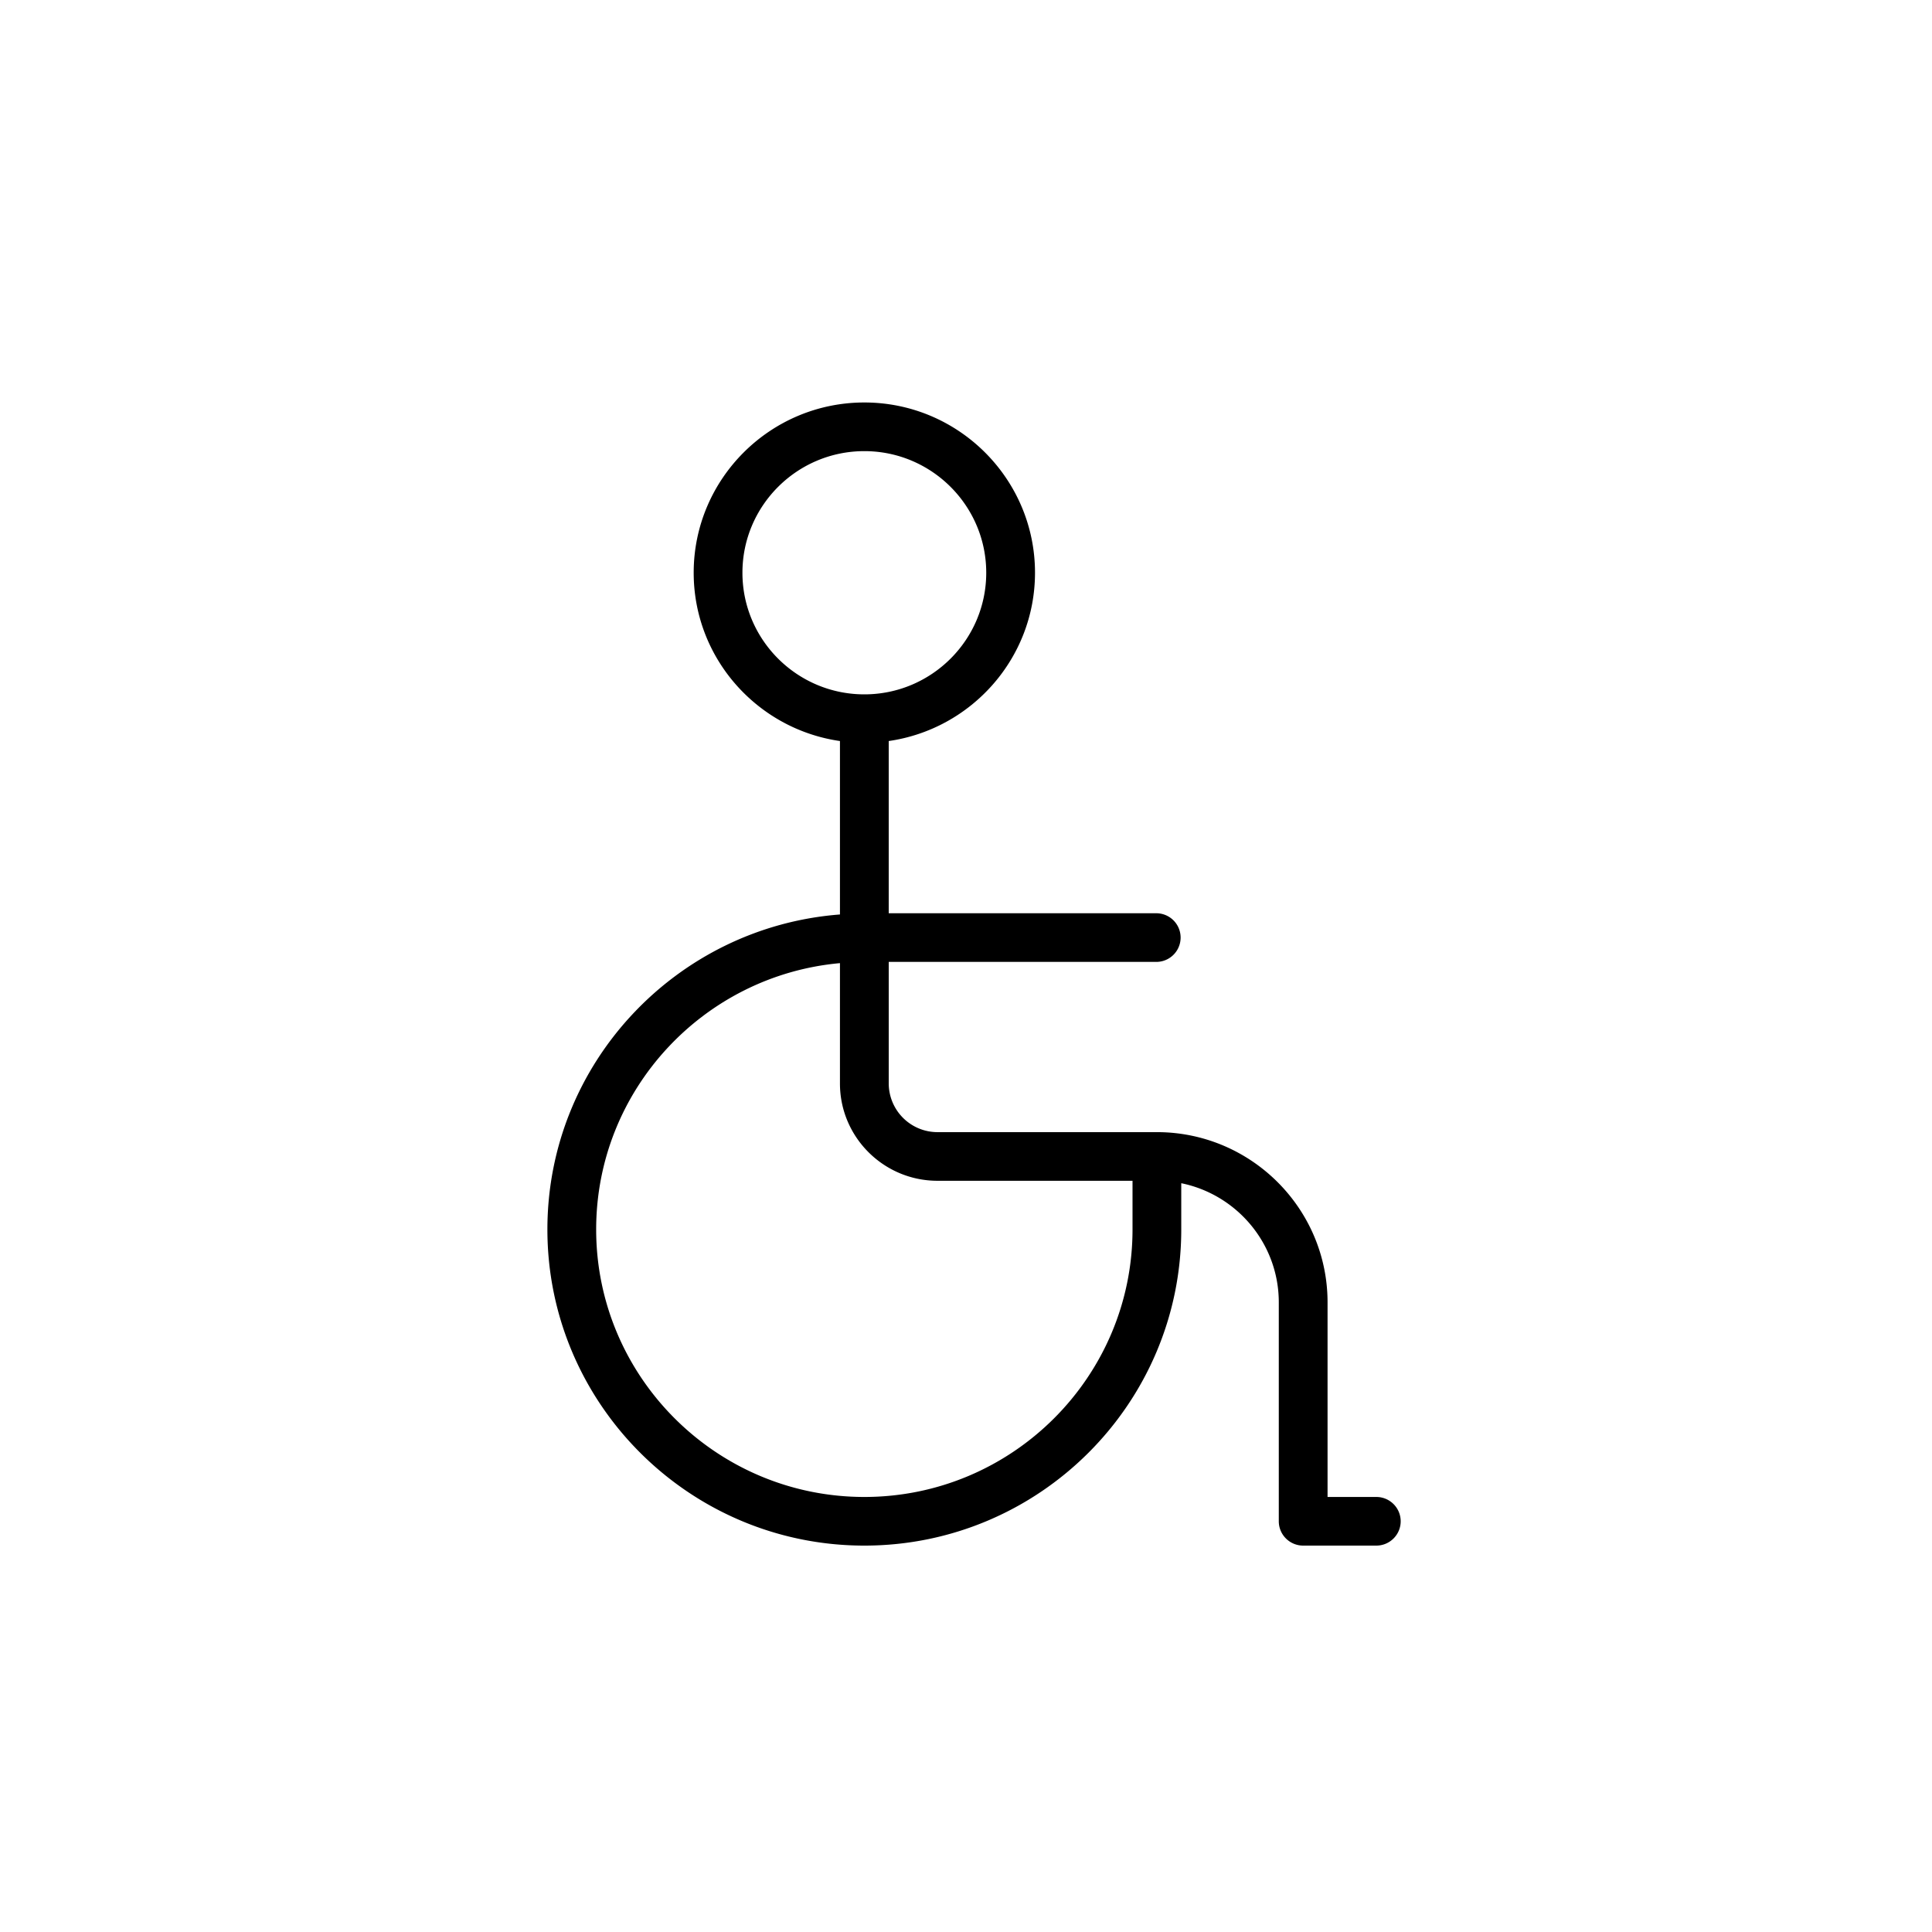
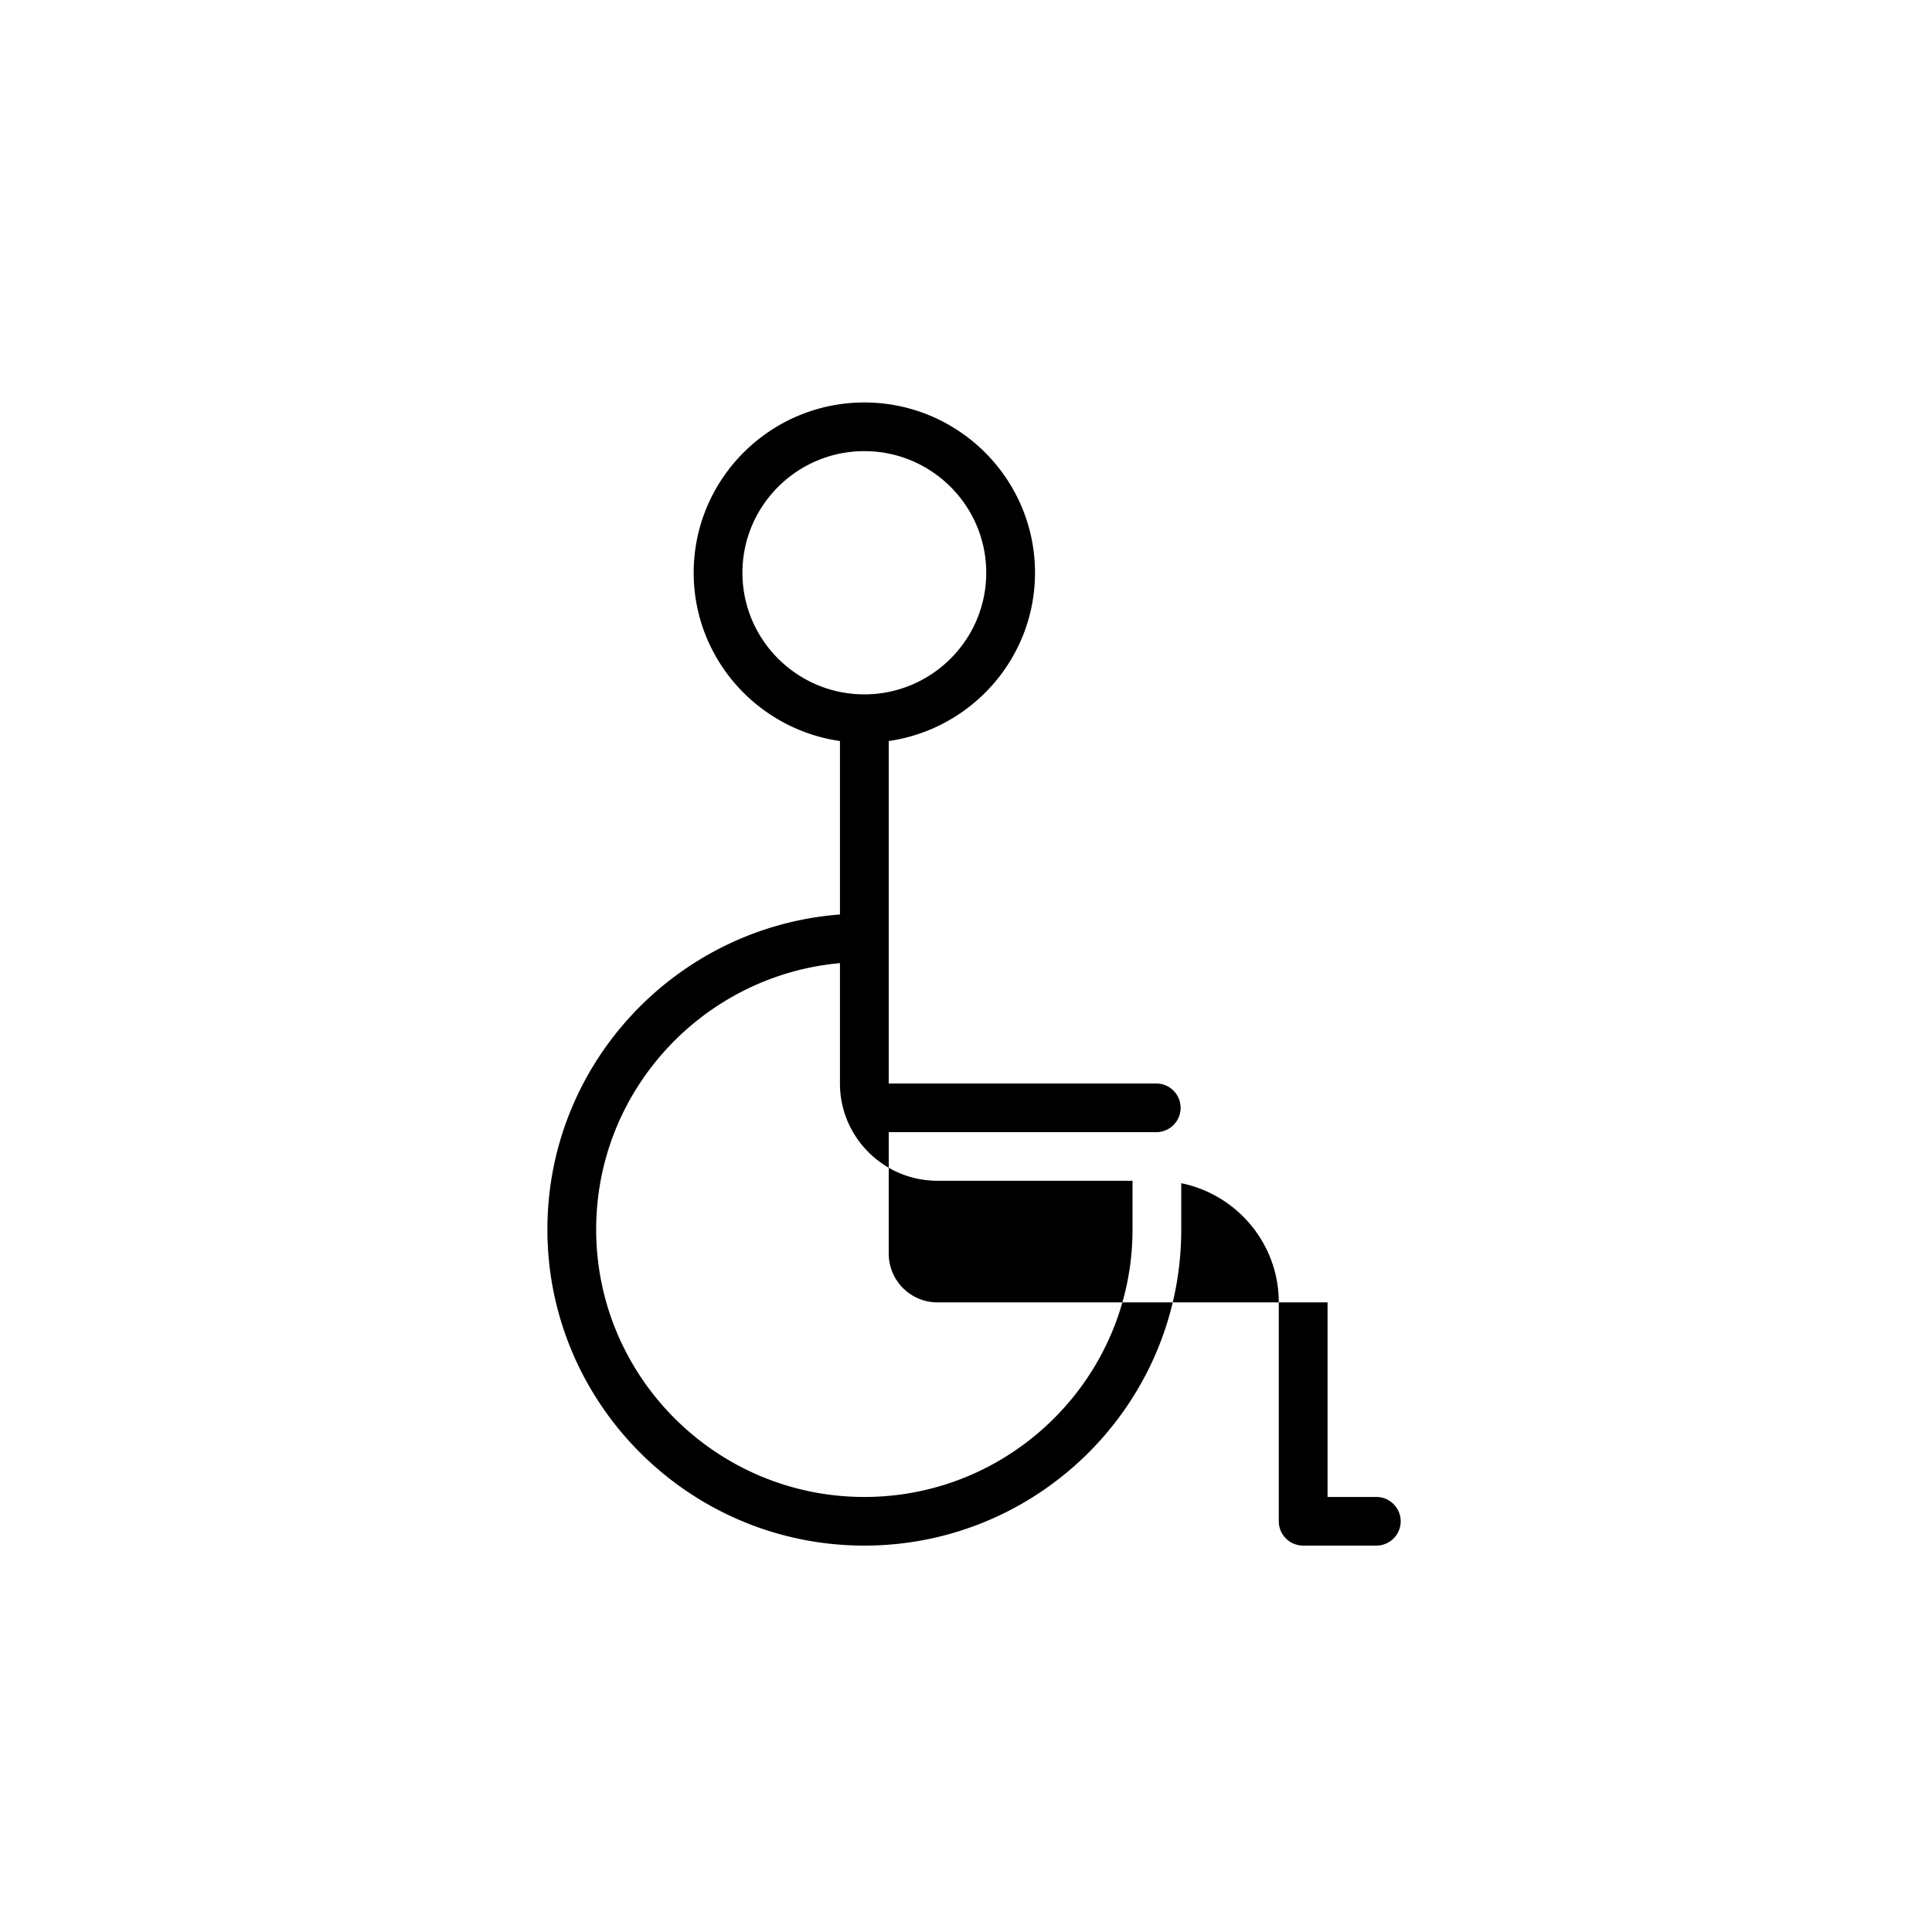
<svg xmlns="http://www.w3.org/2000/svg" class="_icon_13p13x" viewBox="0 0 120 120">
-   <path fill-rule="evenodd" d="M53.686 92.979c-9.185 0-16.657-7.455-16.657-16.617 0-8.653 6.665-15.774 15.142-16.54v7.476c0 3.332 2.717 6.042 6.058 6.042h12.114v3.022c0 9.162-7.473 16.617-16.657 16.617m-7.572-57.405c0-4.165 3.396-7.553 7.572-7.553 4.175 0 7.571 3.388 7.571 7.553 0 4.166-3.396 7.554-7.571 7.554-4.176 0-7.572-3.388-7.572-7.554M85.486 92.98h-3.029V80.894c0-5.831-4.755-10.575-10.6-10.575H58.23a3.029 3.029 0 0 1-3.029-3.021v-7.553h16.657a1.511 1.511 0 0 0 0-3.021H55.2V46.027c5.128-.737 9.086-5.137 9.086-10.454 0-5.83-4.755-10.574-10.6-10.574s-10.6 4.743-10.6 10.574c0 5.317 3.957 9.717 9.085 10.454V56.8C42.024 57.576 34 66.043 34 76.362 34 87.19 42.831 96 53.686 96 64.54 96 73.37 87.19 73.37 76.362v-2.87c3.452.702 6.058 3.754 6.058 7.402v13.595c0 .834.678 1.511 1.514 1.511h4.543c.836 0 1.514-.677 1.514-1.51 0-.835-.678-1.511-1.514-1.511" />
+   <path fill-rule="evenodd" d="M53.686 92.979c-9.185 0-16.657-7.455-16.657-16.617 0-8.653 6.665-15.774 15.142-16.54v7.476c0 3.332 2.717 6.042 6.058 6.042h12.114v3.022c0 9.162-7.473 16.617-16.657 16.617m-7.572-57.405c0-4.165 3.396-7.553 7.572-7.553 4.175 0 7.571 3.388 7.571 7.553 0 4.166-3.396 7.554-7.571 7.554-4.176 0-7.572-3.388-7.572-7.554M85.486 92.98h-3.029V80.894H58.23a3.029 3.029 0 0 1-3.029-3.021v-7.553h16.657a1.511 1.511 0 0 0 0-3.021H55.2V46.027c5.128-.737 9.086-5.137 9.086-10.454 0-5.83-4.755-10.574-10.6-10.574s-10.6 4.743-10.6 10.574c0 5.317 3.957 9.717 9.085 10.454V56.8C42.024 57.576 34 66.043 34 76.362 34 87.19 42.831 96 53.686 96 64.54 96 73.37 87.19 73.37 76.362v-2.87c3.452.702 6.058 3.754 6.058 7.402v13.595c0 .834.678 1.511 1.514 1.511h4.543c.836 0 1.514-.677 1.514-1.51 0-.835-.678-1.511-1.514-1.511" />
</svg>